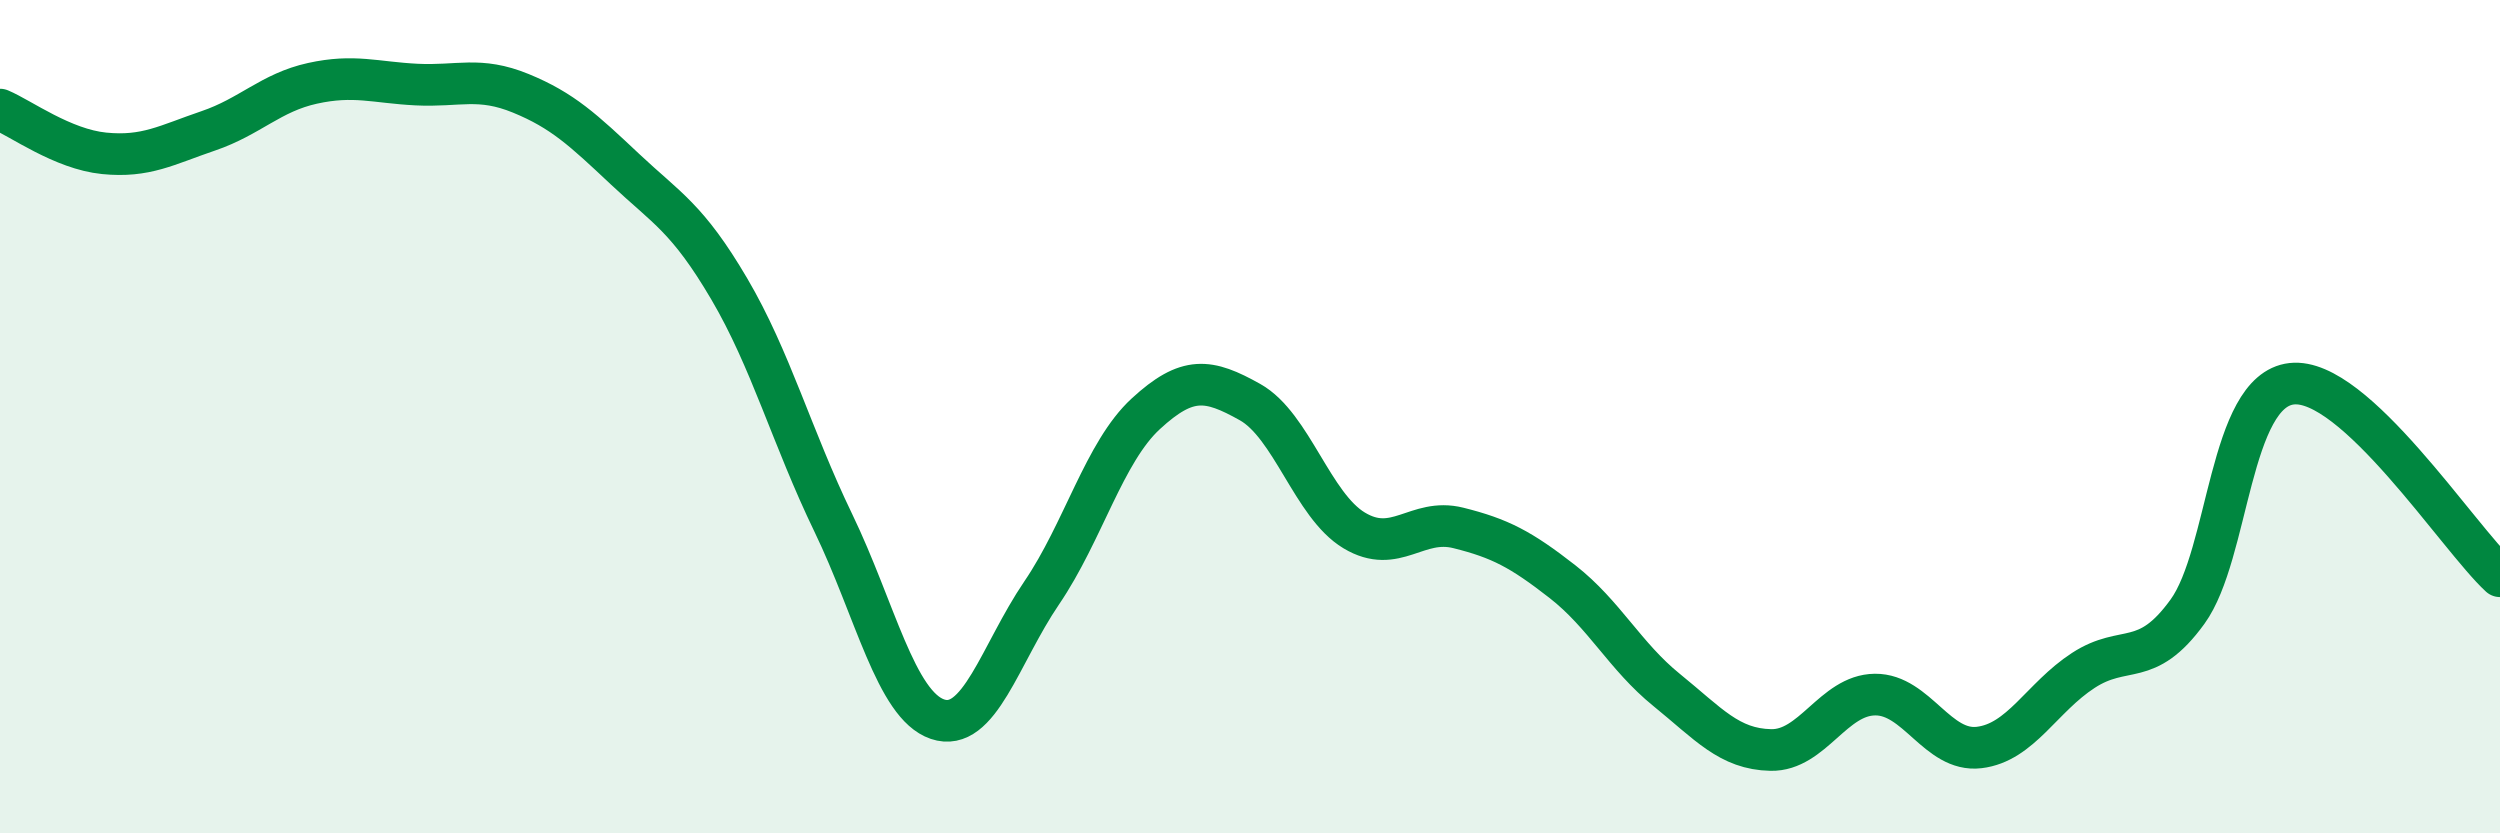
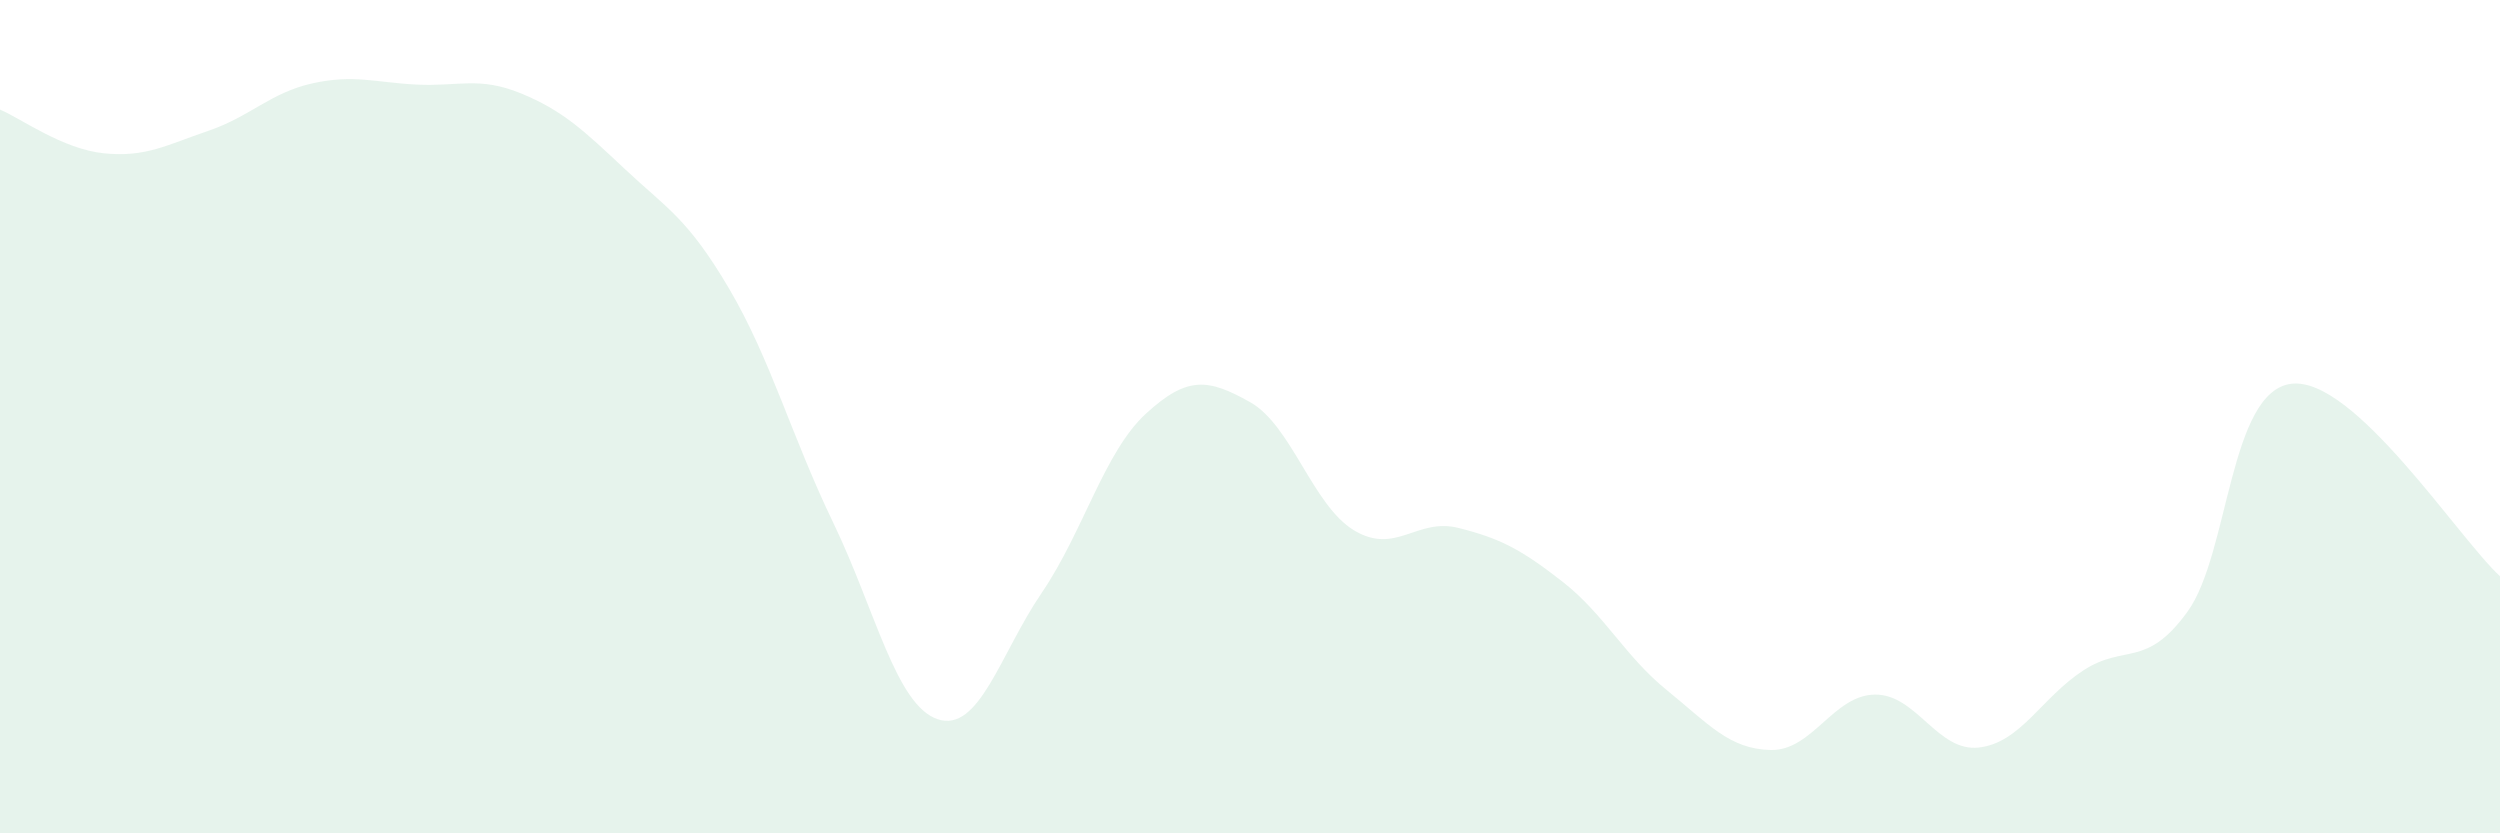
<svg xmlns="http://www.w3.org/2000/svg" width="60" height="20" viewBox="0 0 60 20">
  <path d="M 0,2.63 C 0.5,2.84 1.5,3.58 2.5,3.68 C 3.5,3.78 4,3.48 5,3.14 C 6,2.8 6.5,2.22 7.5,2 C 8.5,1.78 9,1.98 10,2.03 C 11,2.08 11.5,1.83 12.5,2.24 C 13.5,2.65 14,3.12 15,4.06 C 16,5 16.5,5.23 17.5,6.93 C 18.5,8.63 19,10.48 20,12.55 C 21,14.62 21.5,16.92 22.5,17.26 C 23.5,17.6 24,15.7 25,14.23 C 26,12.76 26.5,10.85 27.5,9.93 C 28.5,9.01 29,9.09 30,9.65 C 31,10.21 31.5,12.13 32.5,12.73 C 33.5,13.33 34,12.42 35,12.67 C 36,12.92 36.5,13.18 37.5,13.96 C 38.5,14.74 39,15.75 40,16.56 C 41,17.37 41.5,17.98 42.5,18 C 43.5,18.02 44,16.68 45,16.67 C 46,16.66 46.5,18.06 47.5,17.94 C 48.5,17.82 49,16.74 50,16.09 C 51,15.44 51.5,16.06 52.5,14.68 C 53.5,13.3 53.5,9.38 55,9.21 C 56.5,9.04 59,12.91 60,13.83L60 20L0 20Z" fill="#008740" opacity="0.1" stroke-linecap="round" stroke-linejoin="round" />
-   <path d="M 0,2.63 C 0.5,2.84 1.5,3.58 2.5,3.68 C 3.5,3.78 4,3.48 5,3.14 C 6,2.8 6.5,2.22 7.5,2 C 8.5,1.78 9,1.98 10,2.03 C 11,2.08 11.5,1.83 12.5,2.24 C 13.5,2.65 14,3.12 15,4.06 C 16,5 16.5,5.23 17.5,6.93 C 18.5,8.63 19,10.48 20,12.55 C 21,14.62 21.5,16.92 22.5,17.26 C 23.5,17.6 24,15.7 25,14.23 C 26,12.76 26.5,10.85 27.5,9.93 C 28.5,9.01 29,9.09 30,9.65 C 31,10.21 31.5,12.13 32.5,12.73 C 33.5,13.33 34,12.42 35,12.67 C 36,12.92 36.5,13.18 37.5,13.96 C 38.5,14.74 39,15.75 40,16.56 C 41,17.37 41.5,17.98 42.5,18 C 43.5,18.02 44,16.68 45,16.67 C 46,16.66 46.5,18.06 47.5,17.94 C 48.5,17.82 49,16.74 50,16.09 C 51,15.44 51.5,16.06 52.5,14.68 C 53.5,13.3 53.5,9.38 55,9.21 C 56.5,9.04 59,12.91 60,13.83" stroke="#008740" stroke-width="1" fill="none" stroke-linecap="round" stroke-linejoin="round" />
</svg>